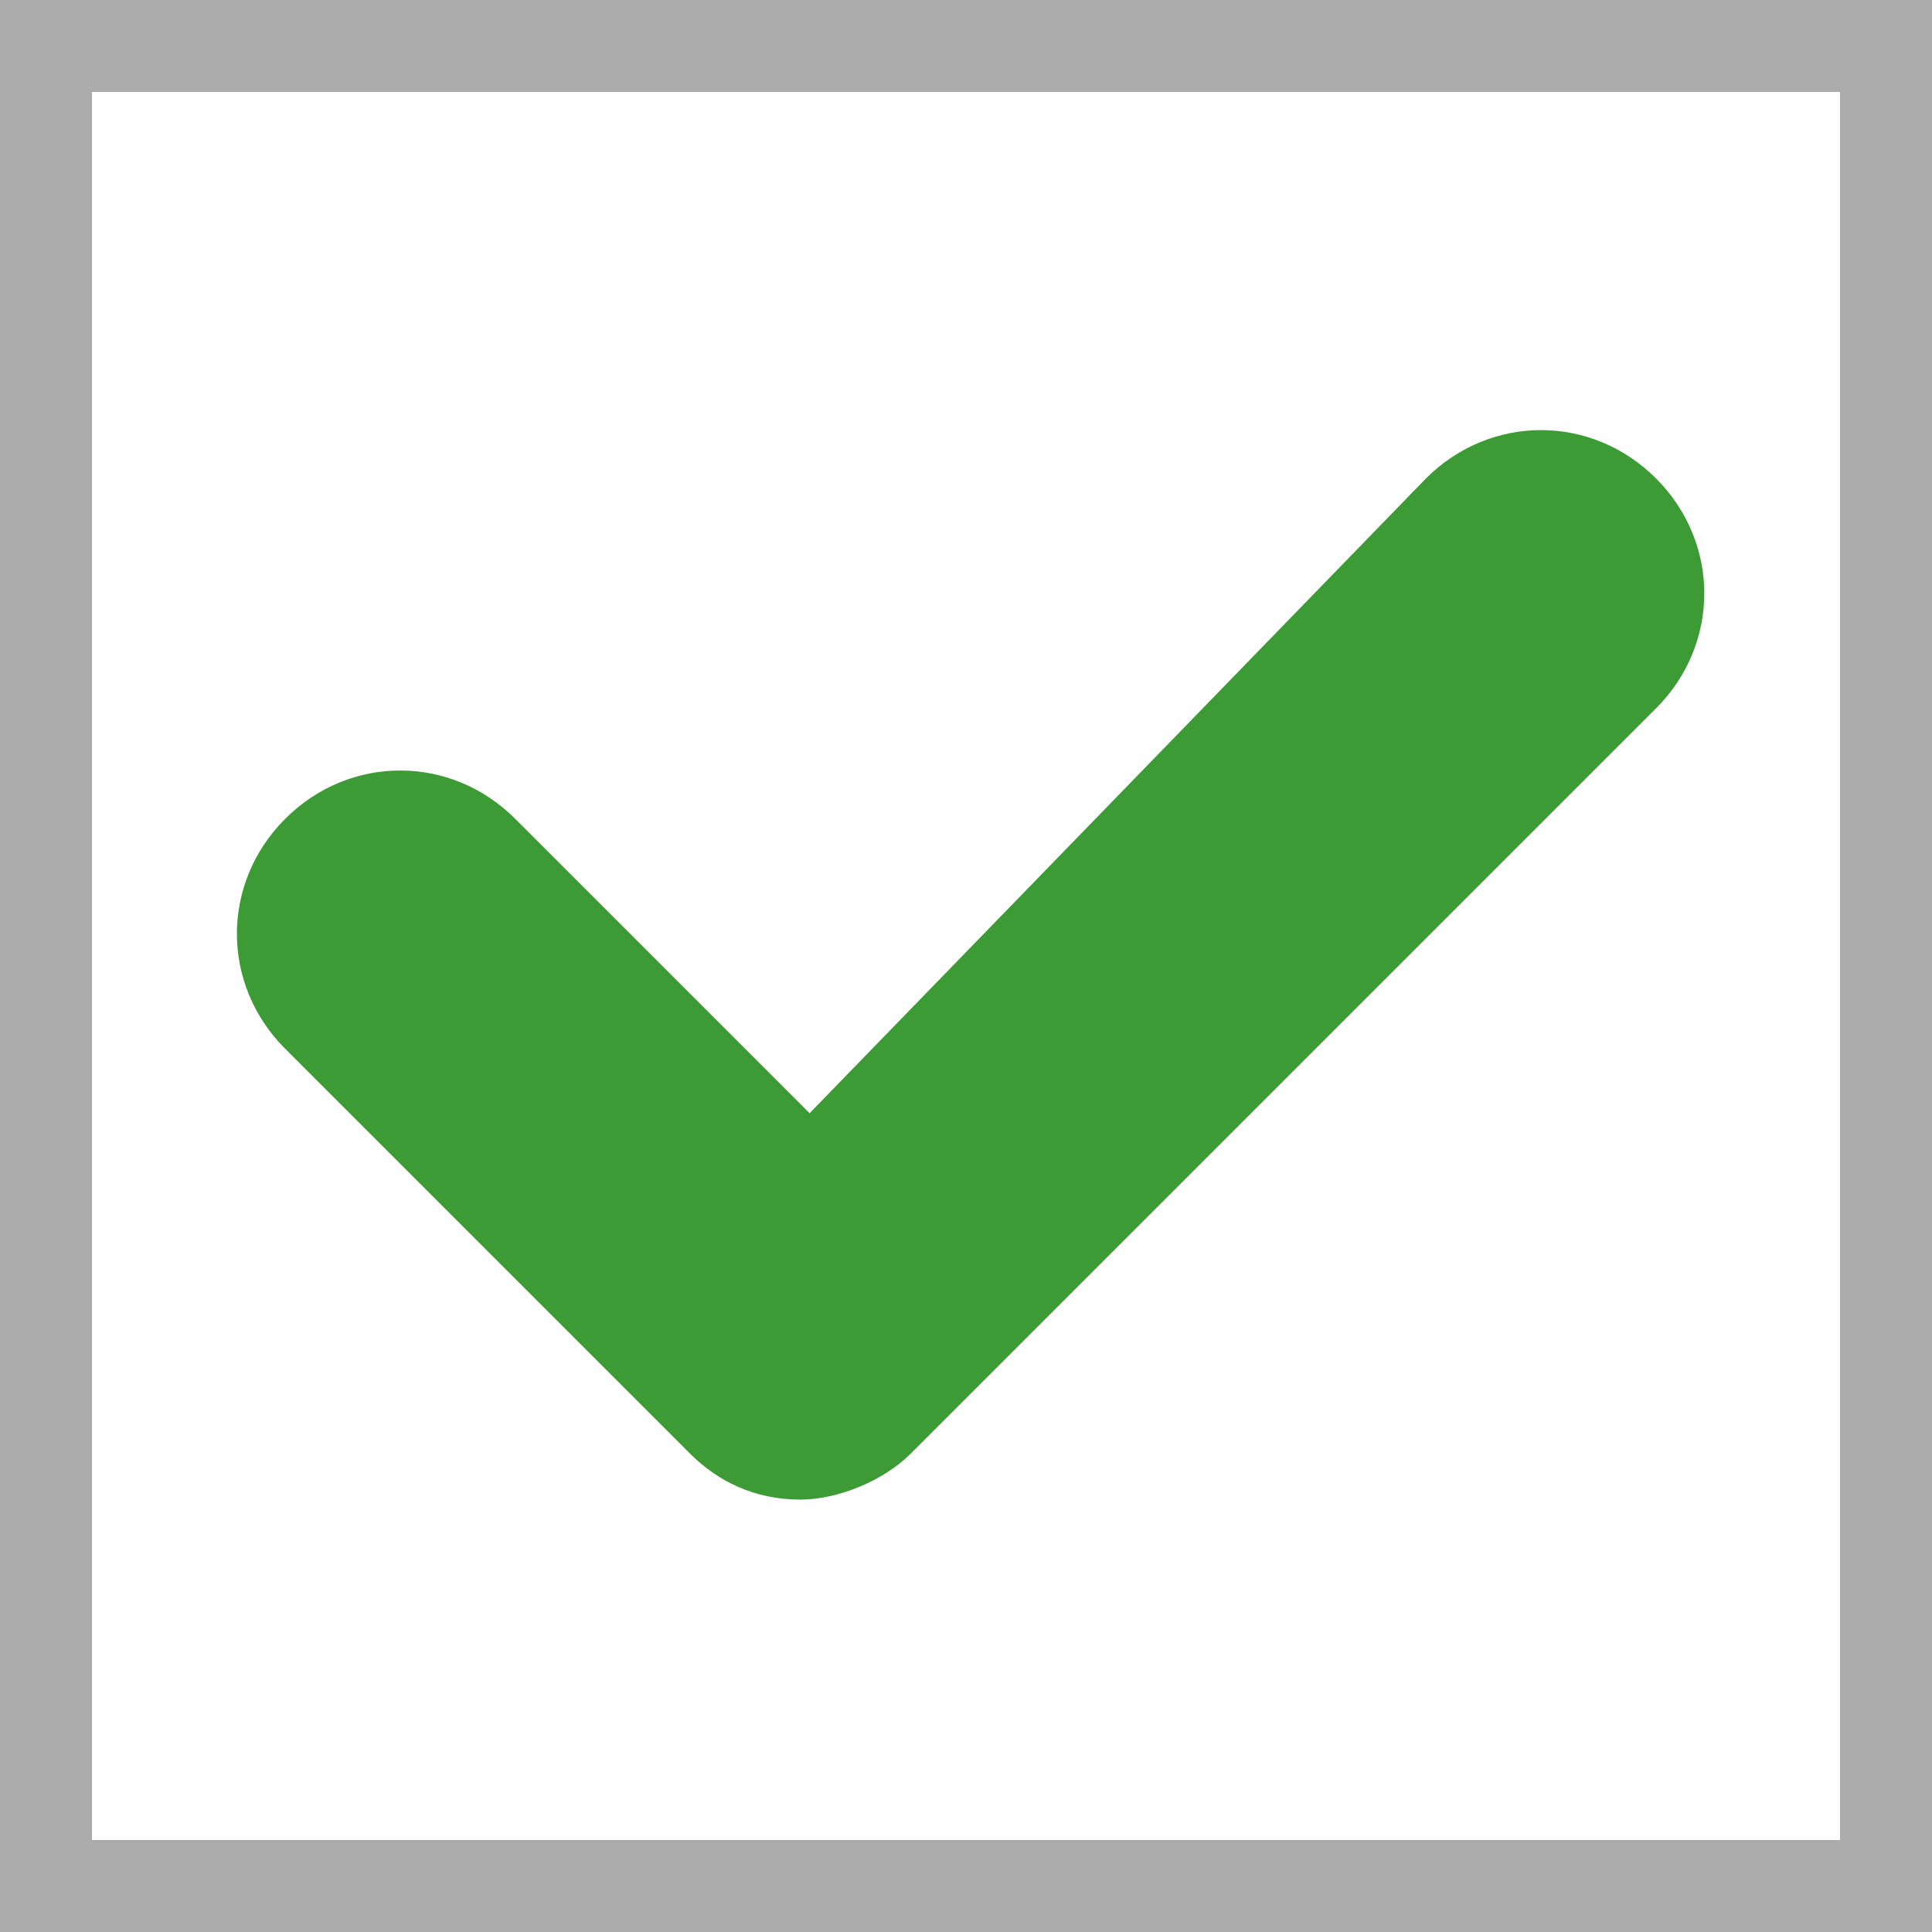
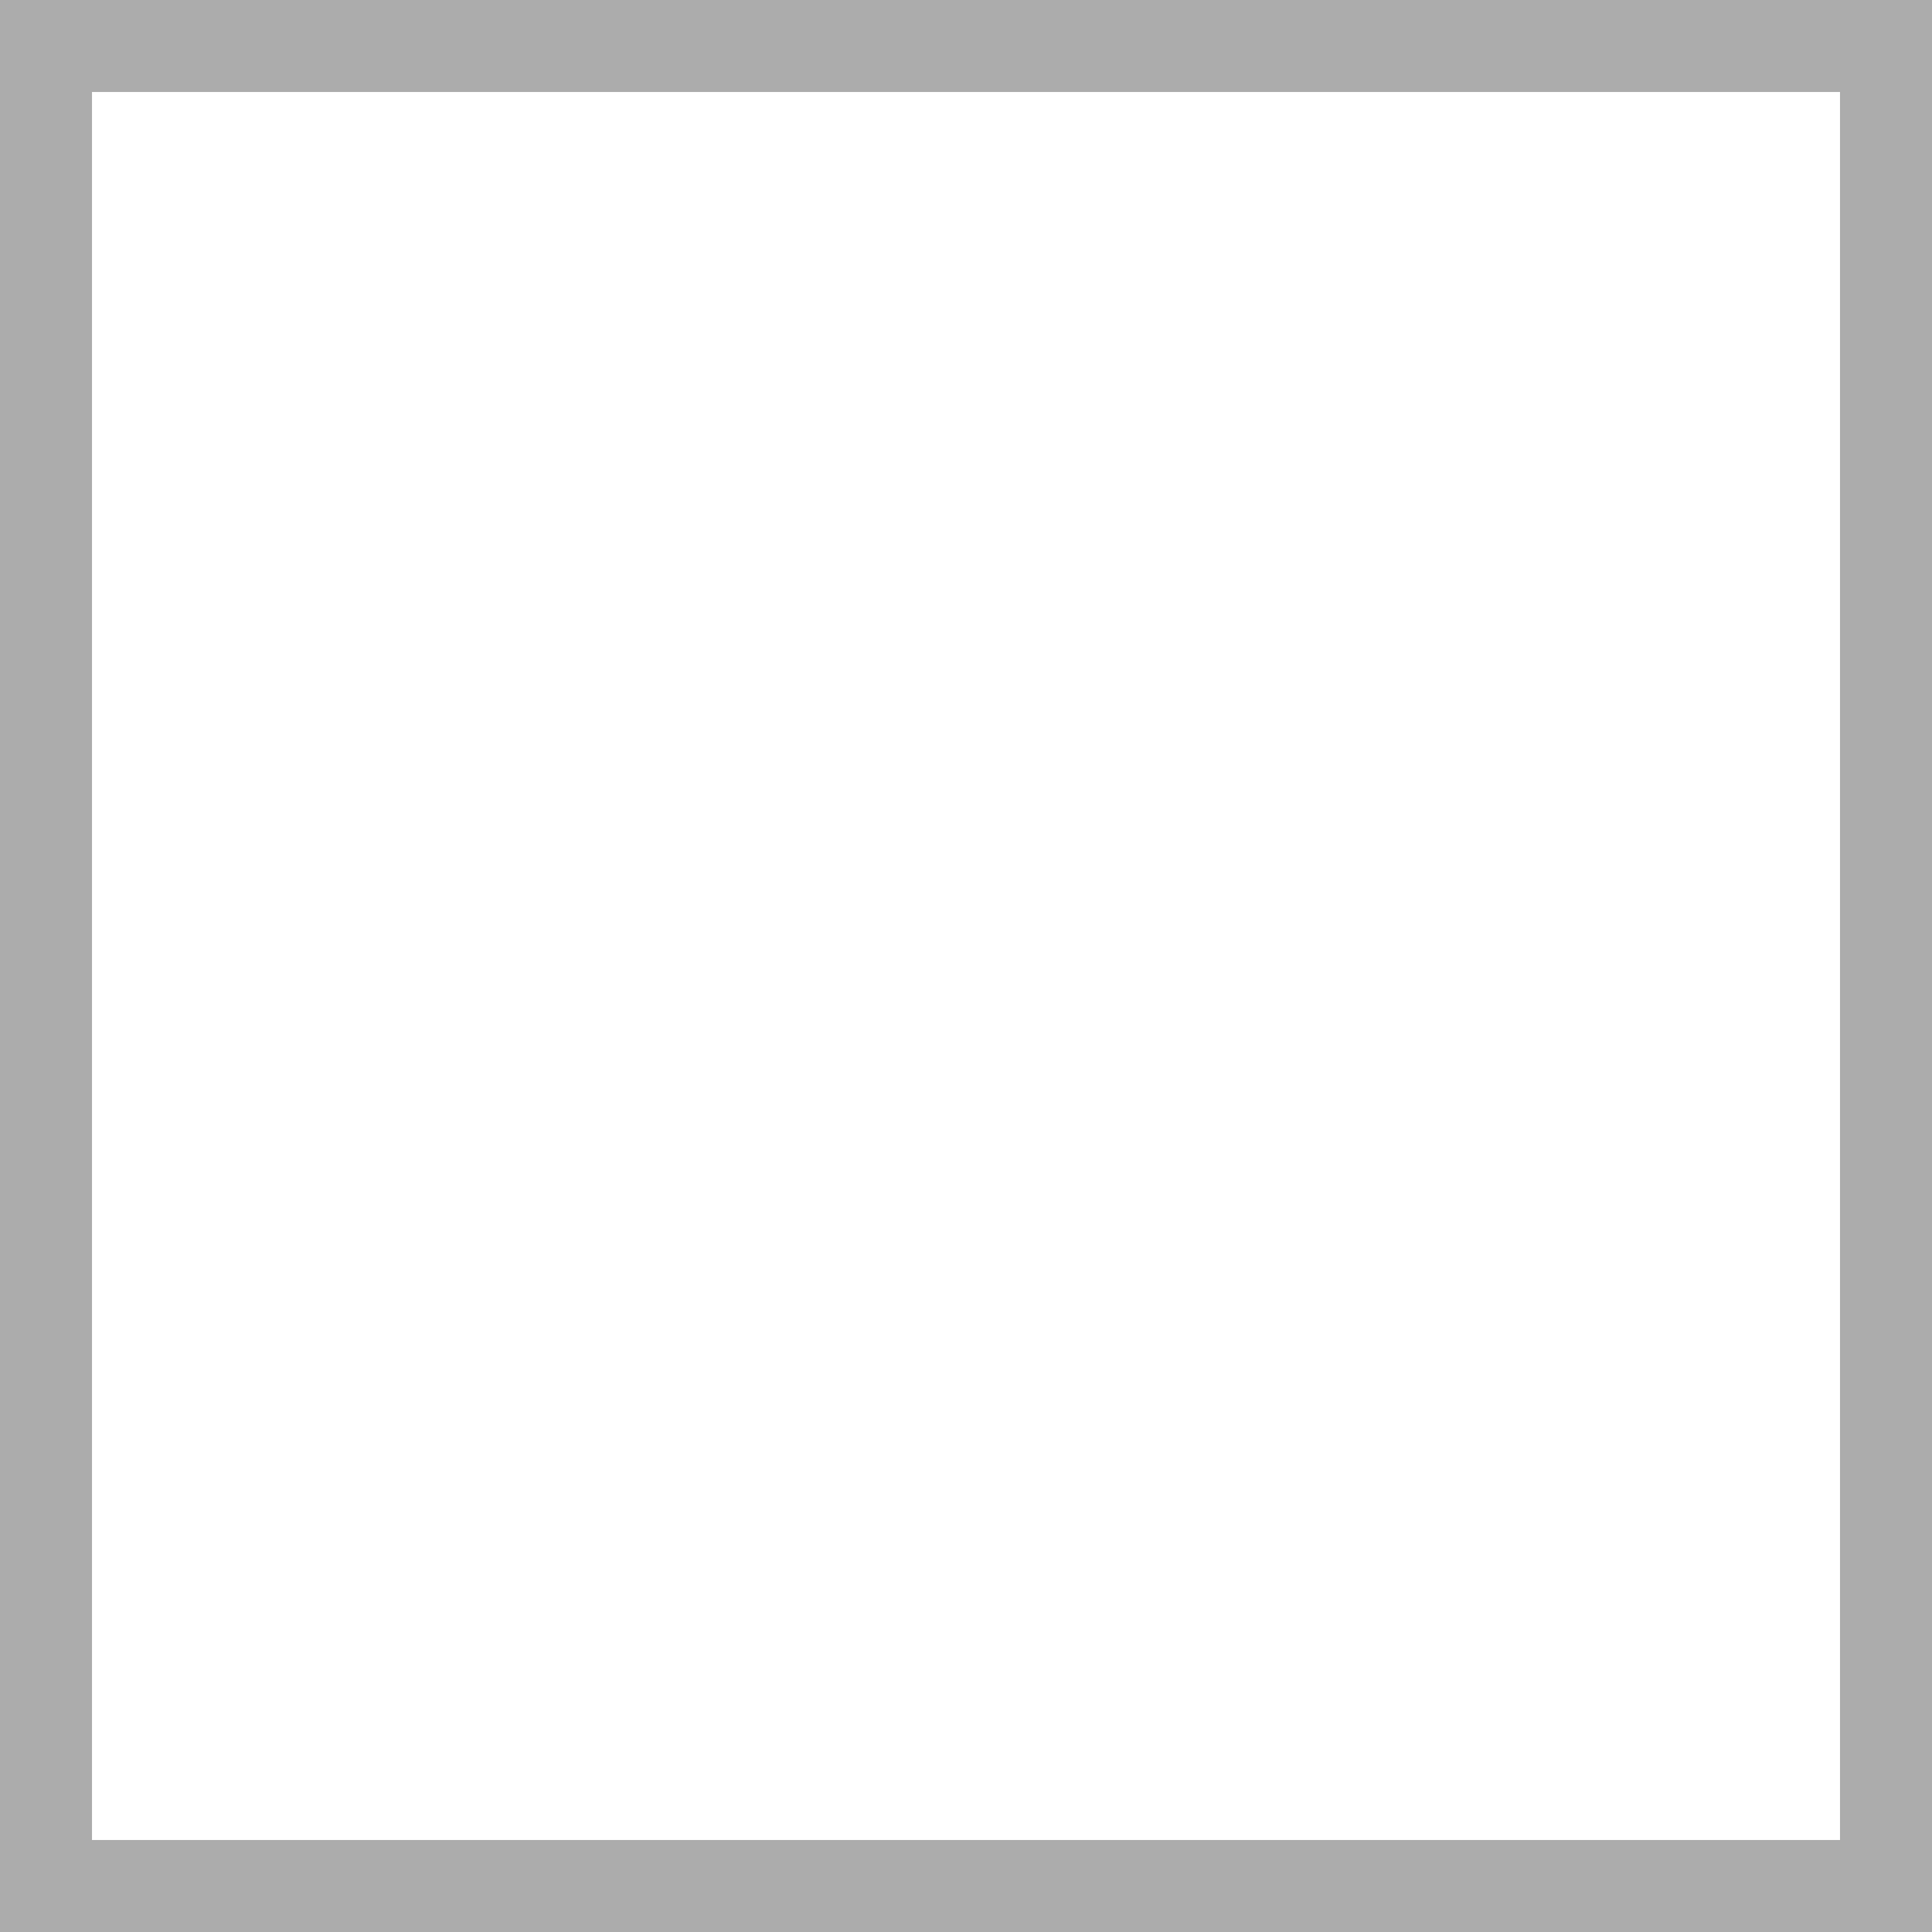
<svg xmlns="http://www.w3.org/2000/svg" version="1.1" id="Layer_1" x="0px" y="0px" viewBox="0 0 21 21" style="enable-background:new 0 0 21 21;" xml:space="preserve">
  <style type="text/css">

	.st0{fill:none;stroke:#ACACAC;stroke-miterlimit:10;}

	.st1{fill:#3D9B35;}

</style>
  <rect x="0.5" y="0.5" class="st0" width="20" height="20" />
-   <path class="st1" d="M8.7,16.3L8.7,16.3c-0.5,0-0.9-0.2-1.2-0.5l-4.4-4.4c-0.7-0.7-0.7-1.8,0-2.5s1.8-0.7,2.5,0l3.2,3.2l6.7-6.9   c0.7-0.7,1.8-0.7,2.5,0s0.7,1.8,0,2.5l-8.1,8.1C9.6,16.1,9.1,16.3,8.7,16.3z" />
</svg>